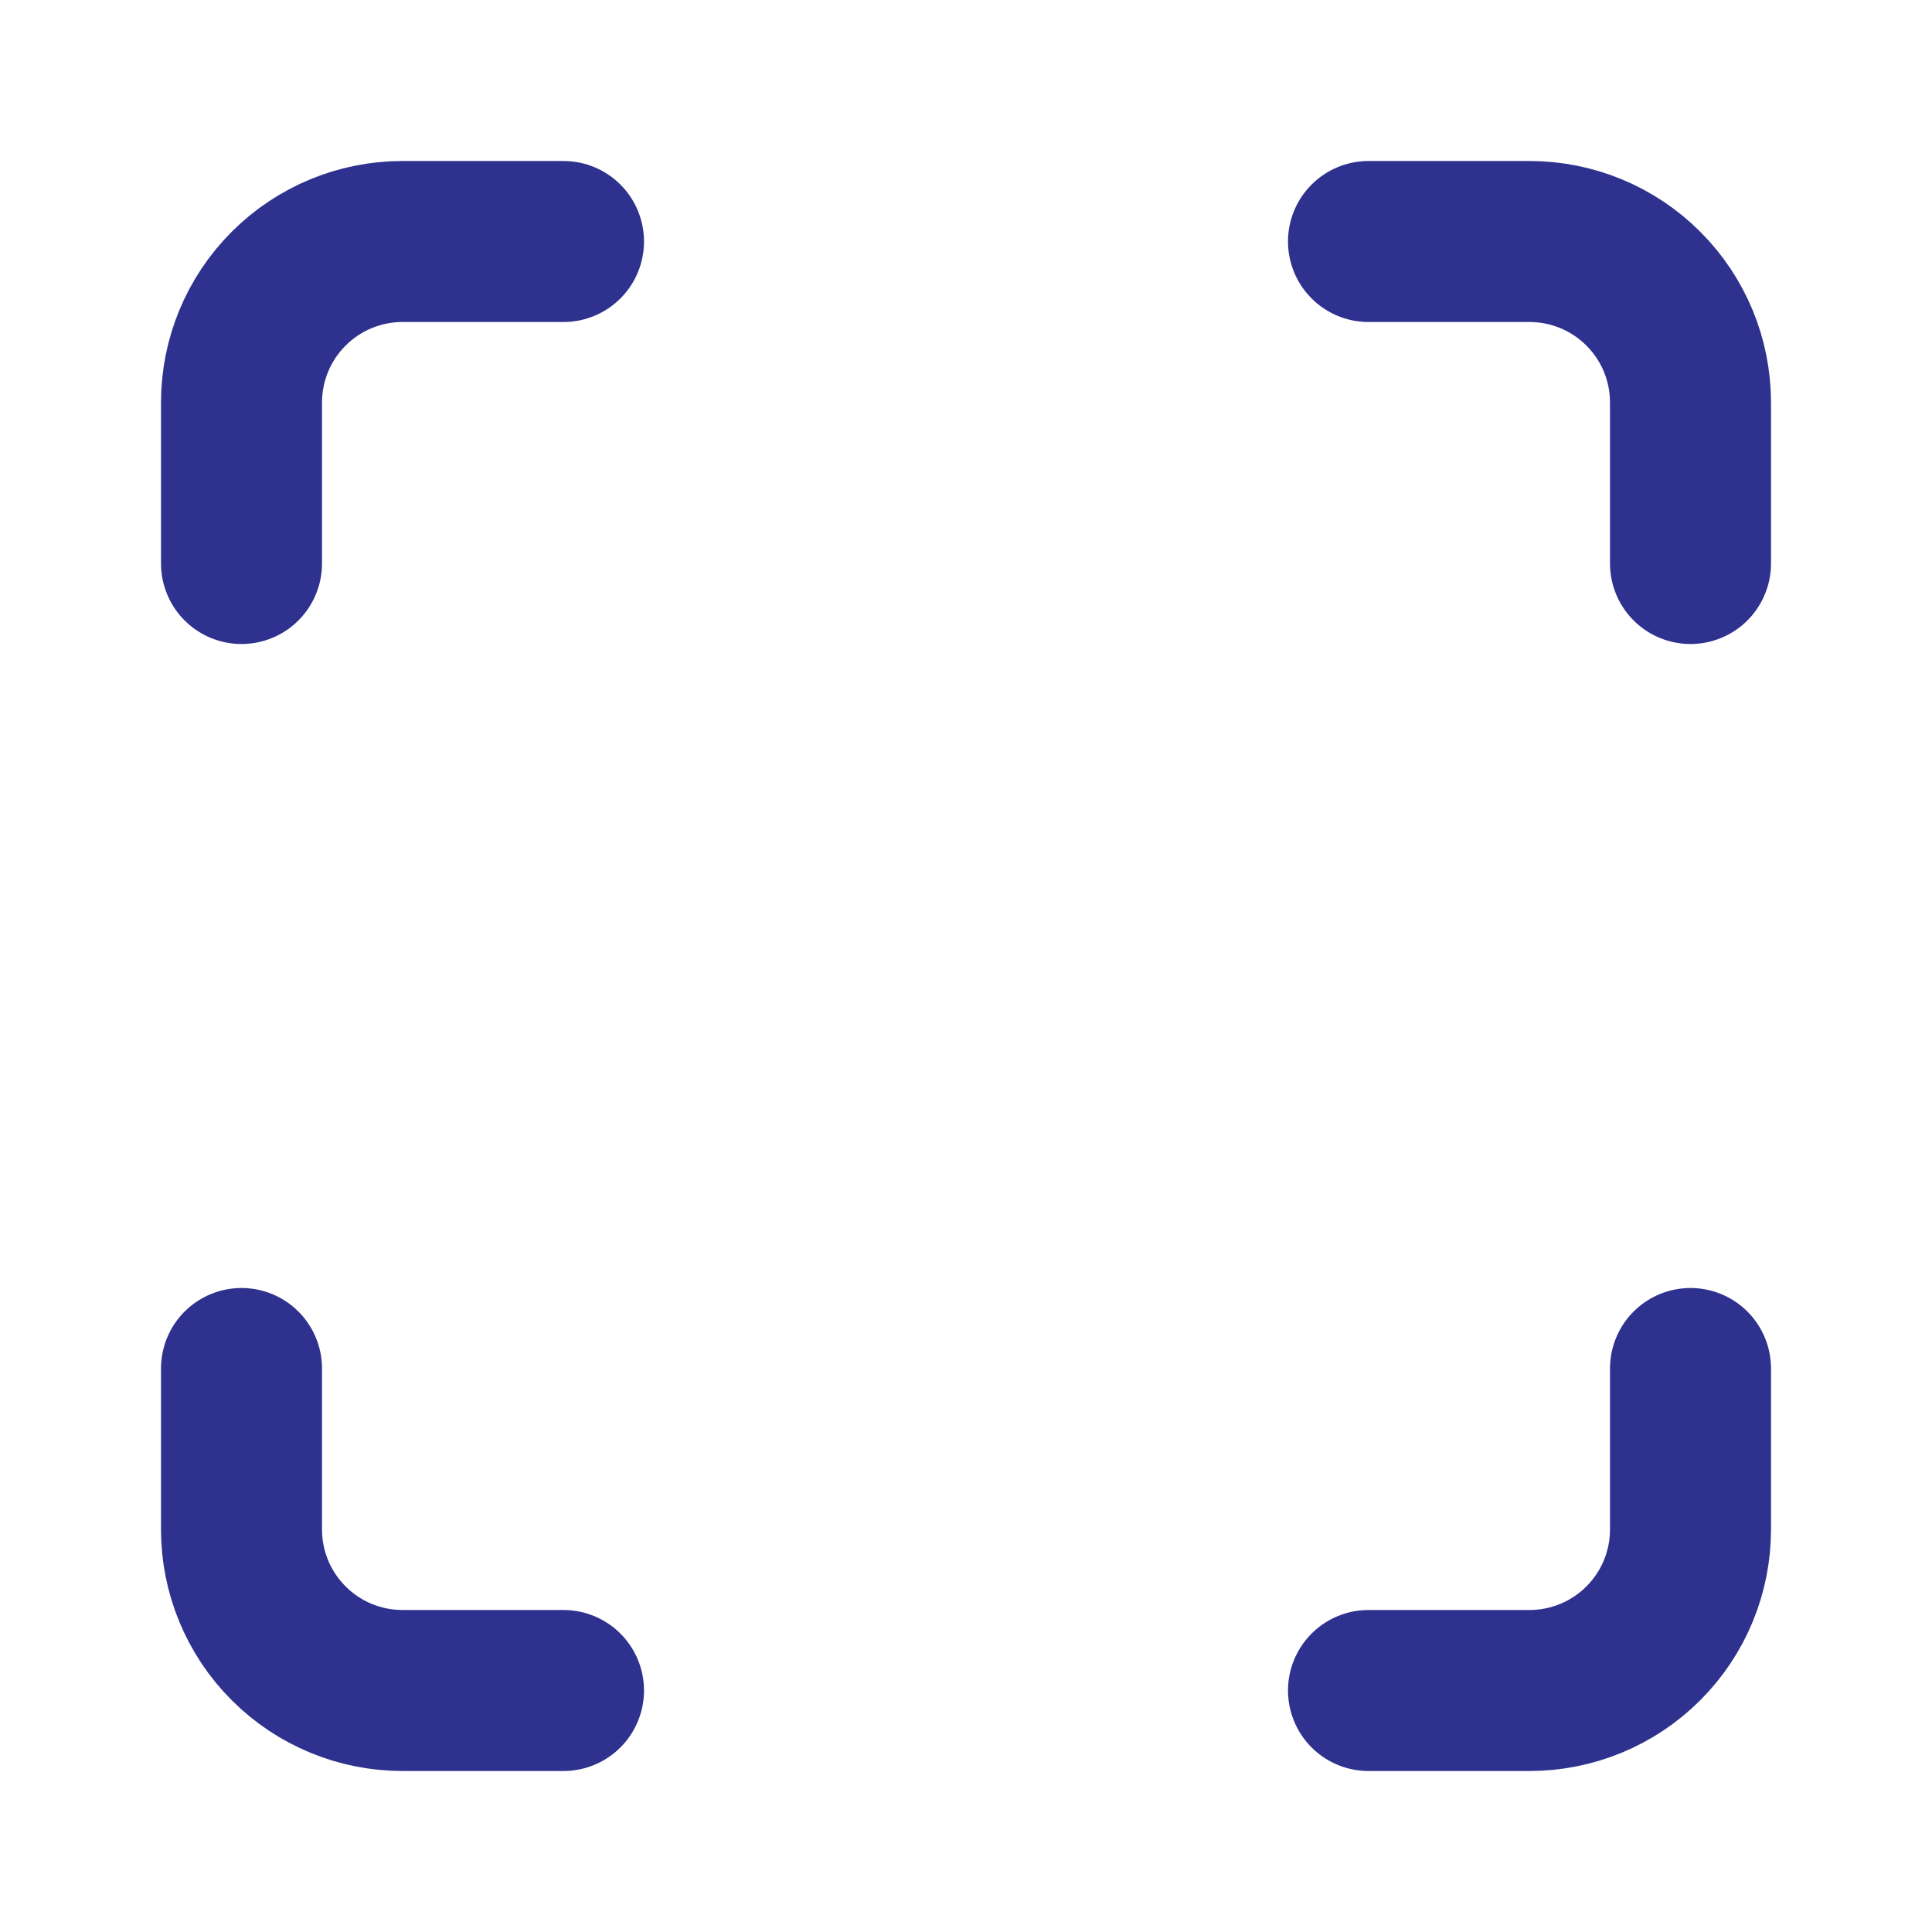
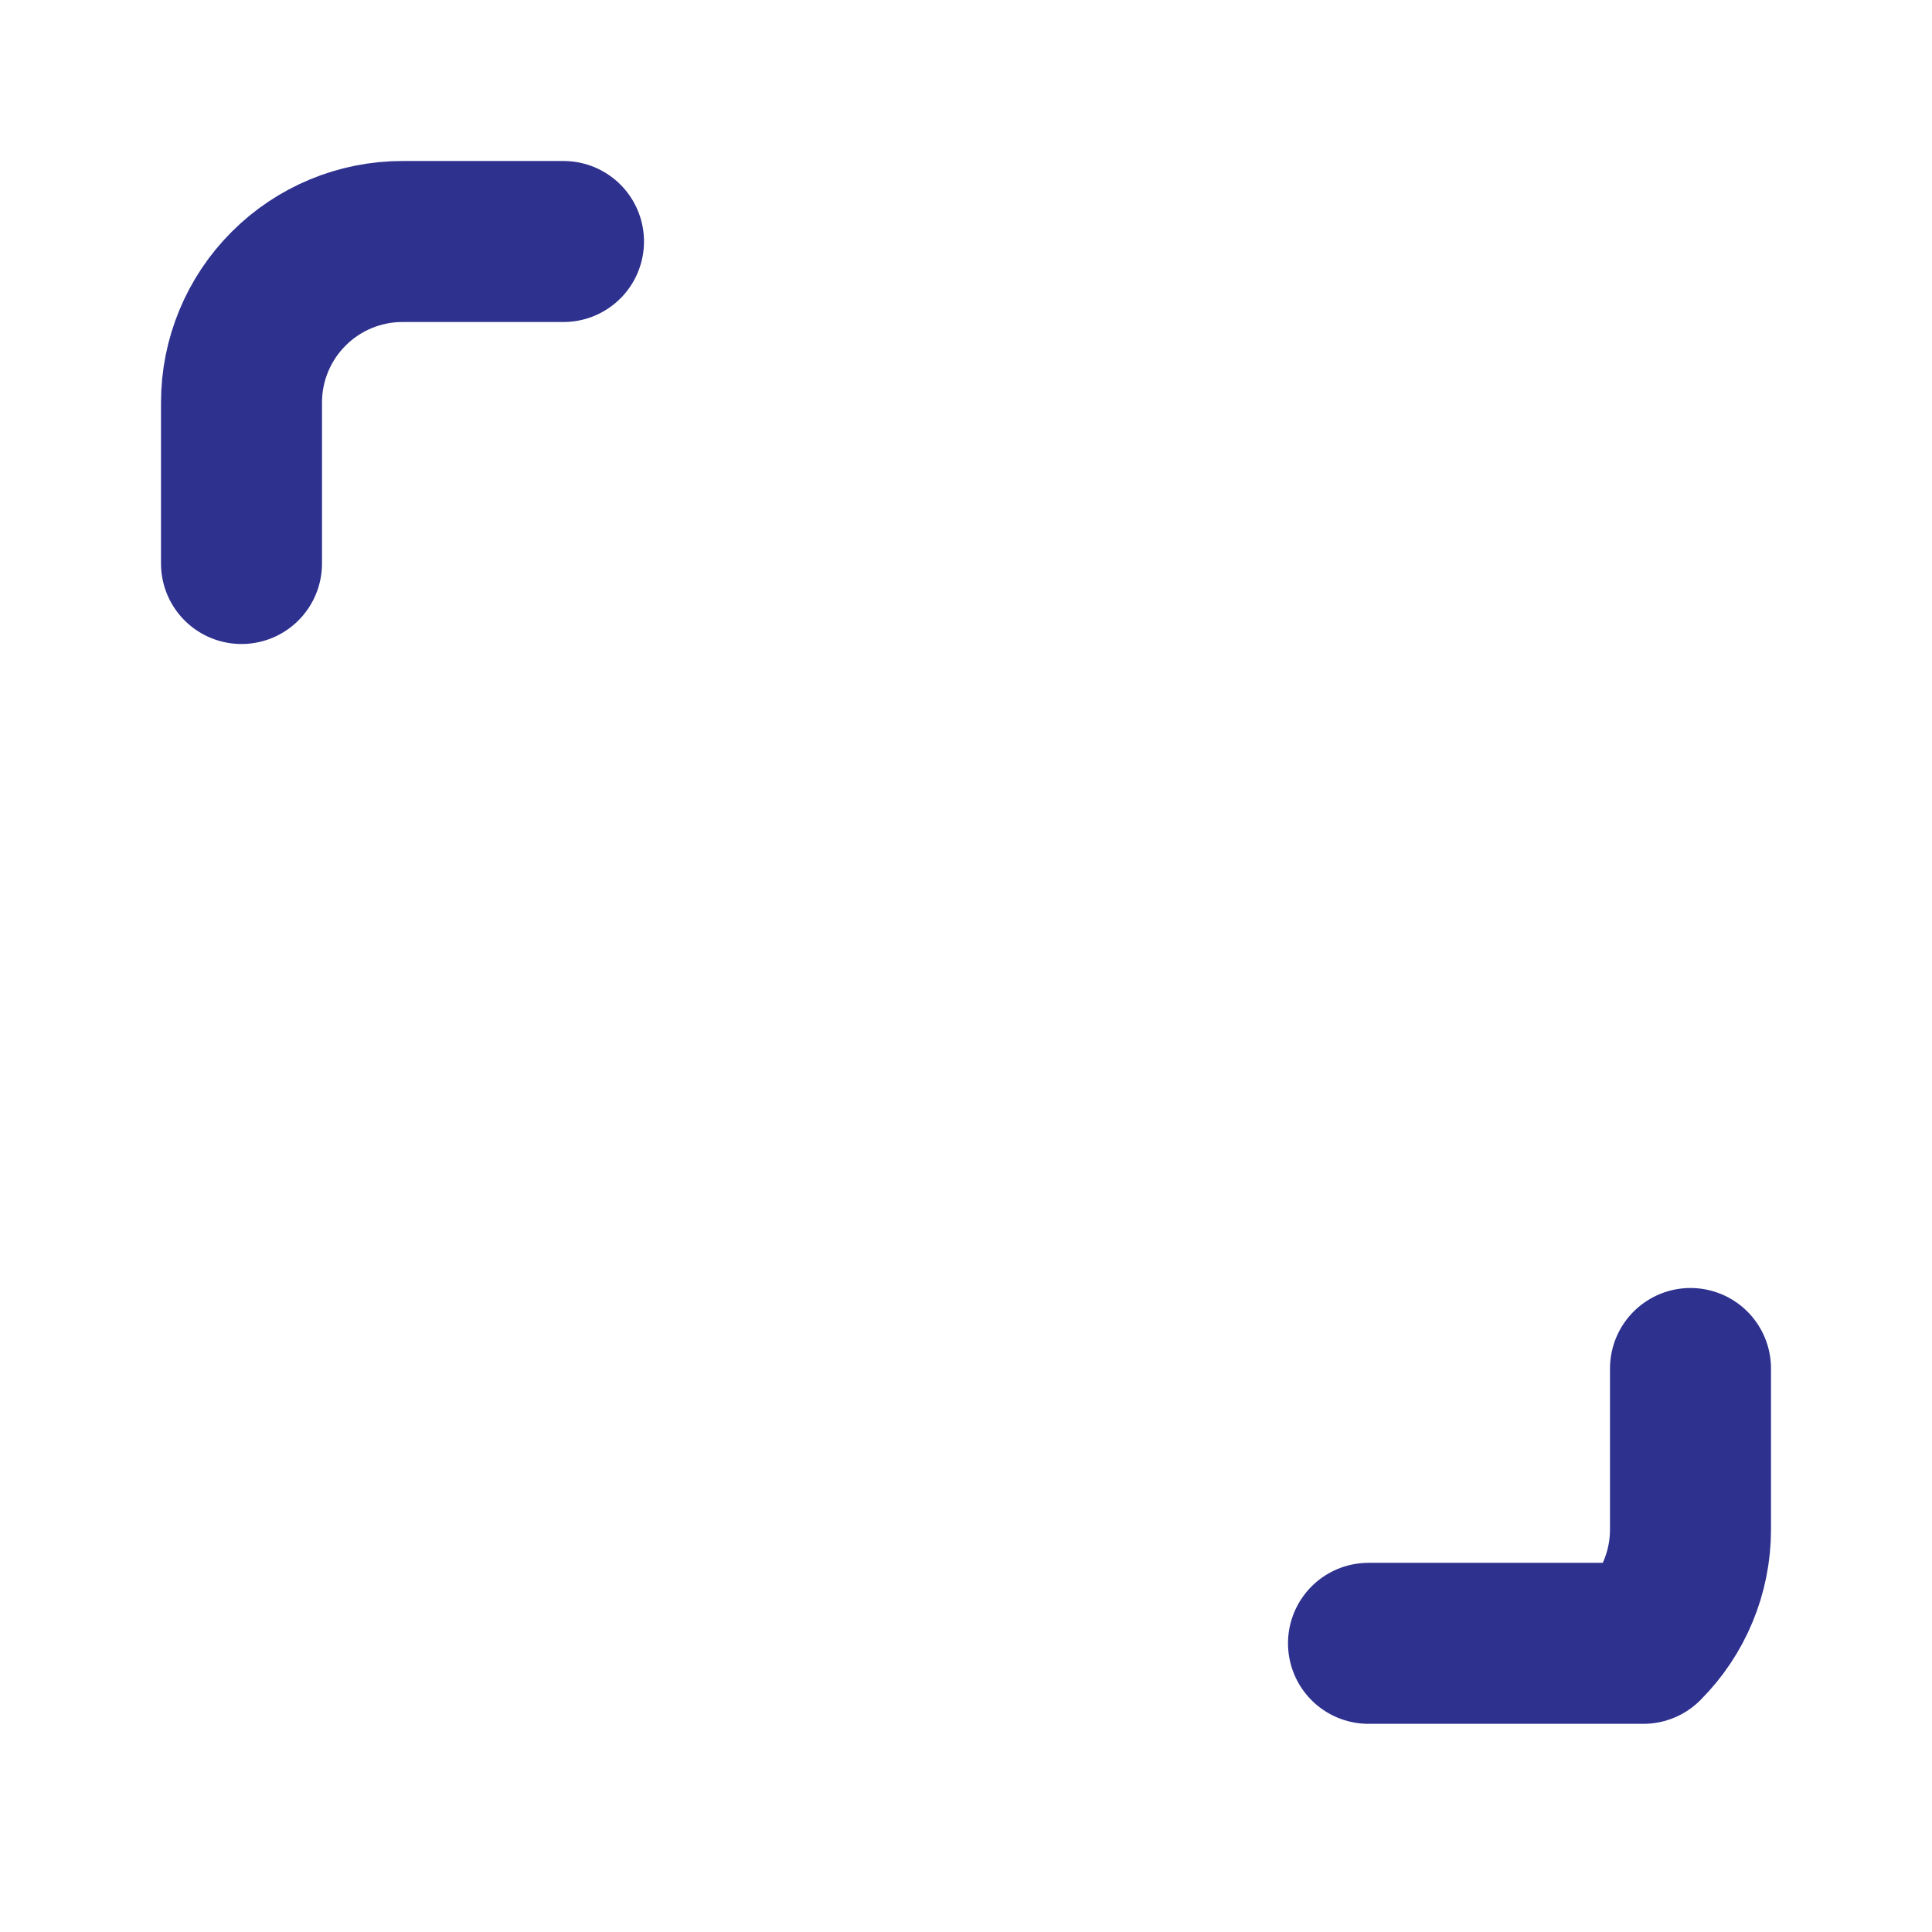
<svg xmlns="http://www.w3.org/2000/svg" width="48" height="48" viewBox="0 0 48 48" fill="none">
  <path d="M6 14V10C6 8.939 6.421 7.922 7.172 7.172C7.922 6.421 8.939 6 10 6H14" stroke="#2E318E" stroke-width="4" stroke-linecap="round" stroke-linejoin="round" />
-   <path d="M34 6H38C39.061 6 40.078 6.421 40.828 7.172C41.579 7.922 42 8.939 42 10V14" stroke="#2E318E" stroke-width="4" stroke-linecap="round" stroke-linejoin="round" />
-   <path d="M42 34V38C42 39.061 41.579 40.078 40.828 40.828C40.078 41.579 39.061 42 38 42H34" stroke="#2E318E" stroke-width="4" stroke-linecap="round" stroke-linejoin="round" />
-   <path d="M14 42H10C8.939 42 7.922 41.579 7.172 40.828C6.421 40.078 6 39.061 6 38V34" stroke="#2E318E" stroke-width="4" stroke-linecap="round" stroke-linejoin="round" />
+   <path d="M42 34V38C42 39.061 41.579 40.078 40.828 40.828H34" stroke="#2E318E" stroke-width="4" stroke-linecap="round" stroke-linejoin="round" />
</svg>